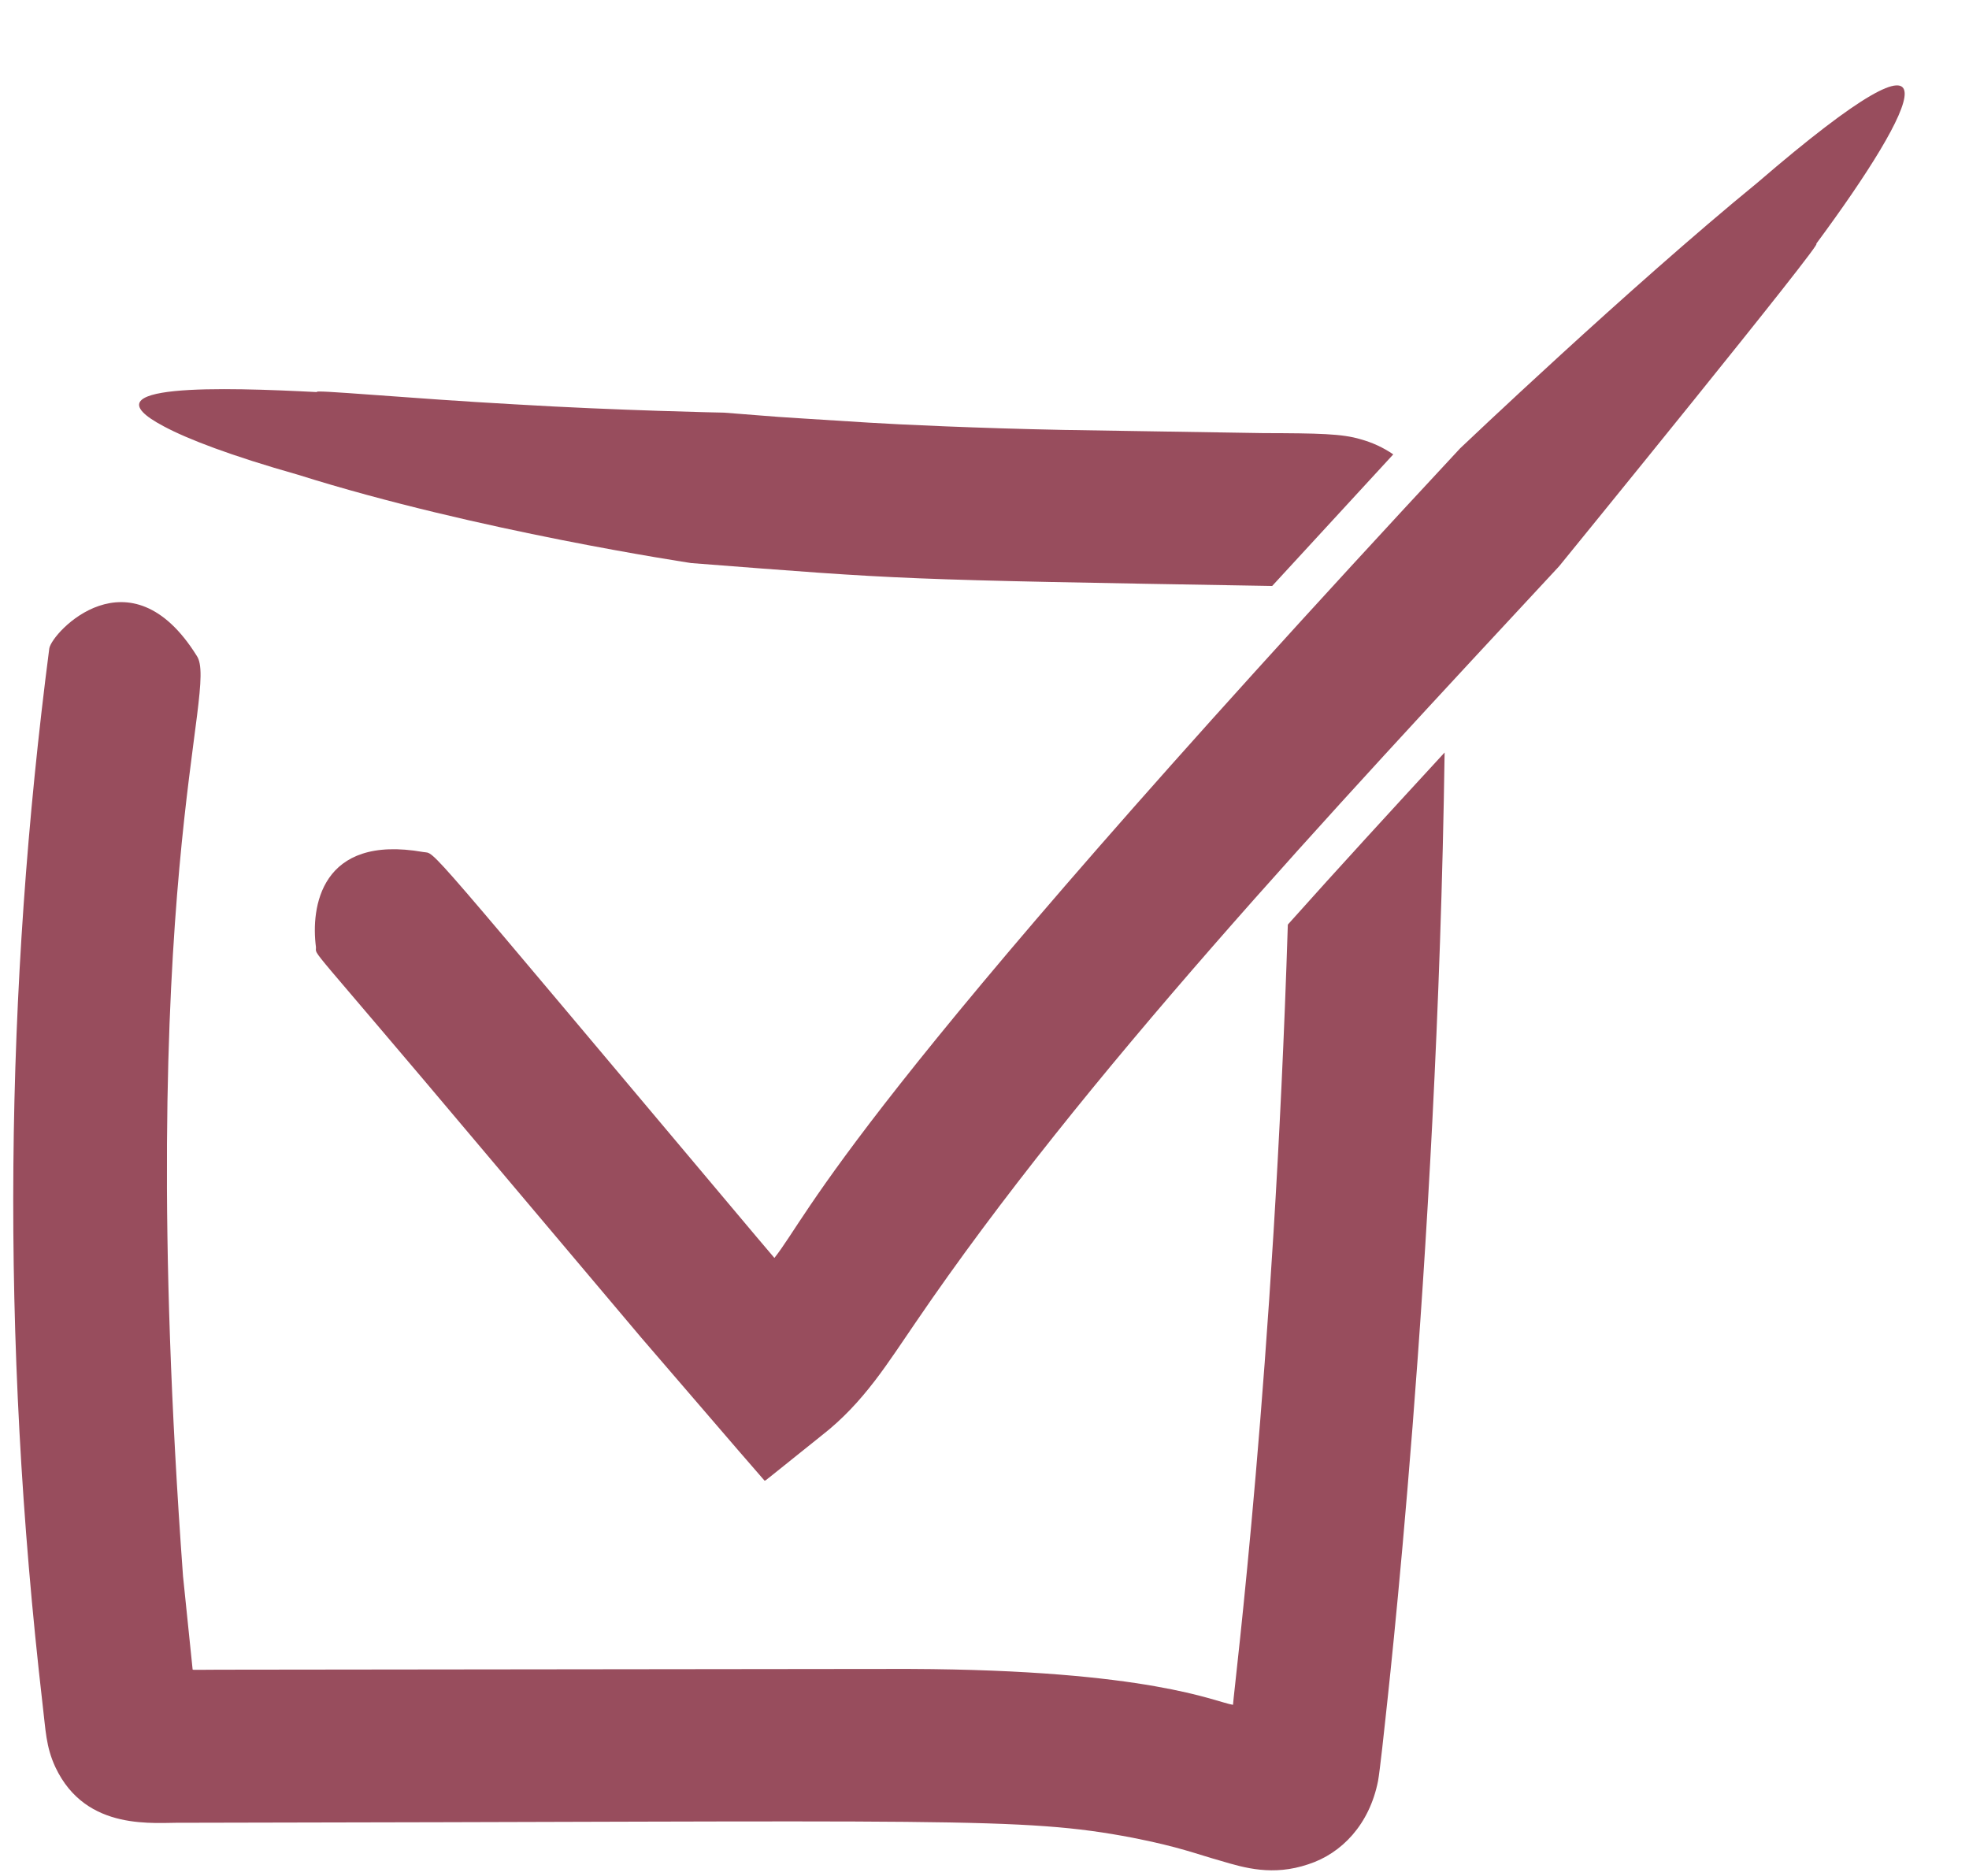
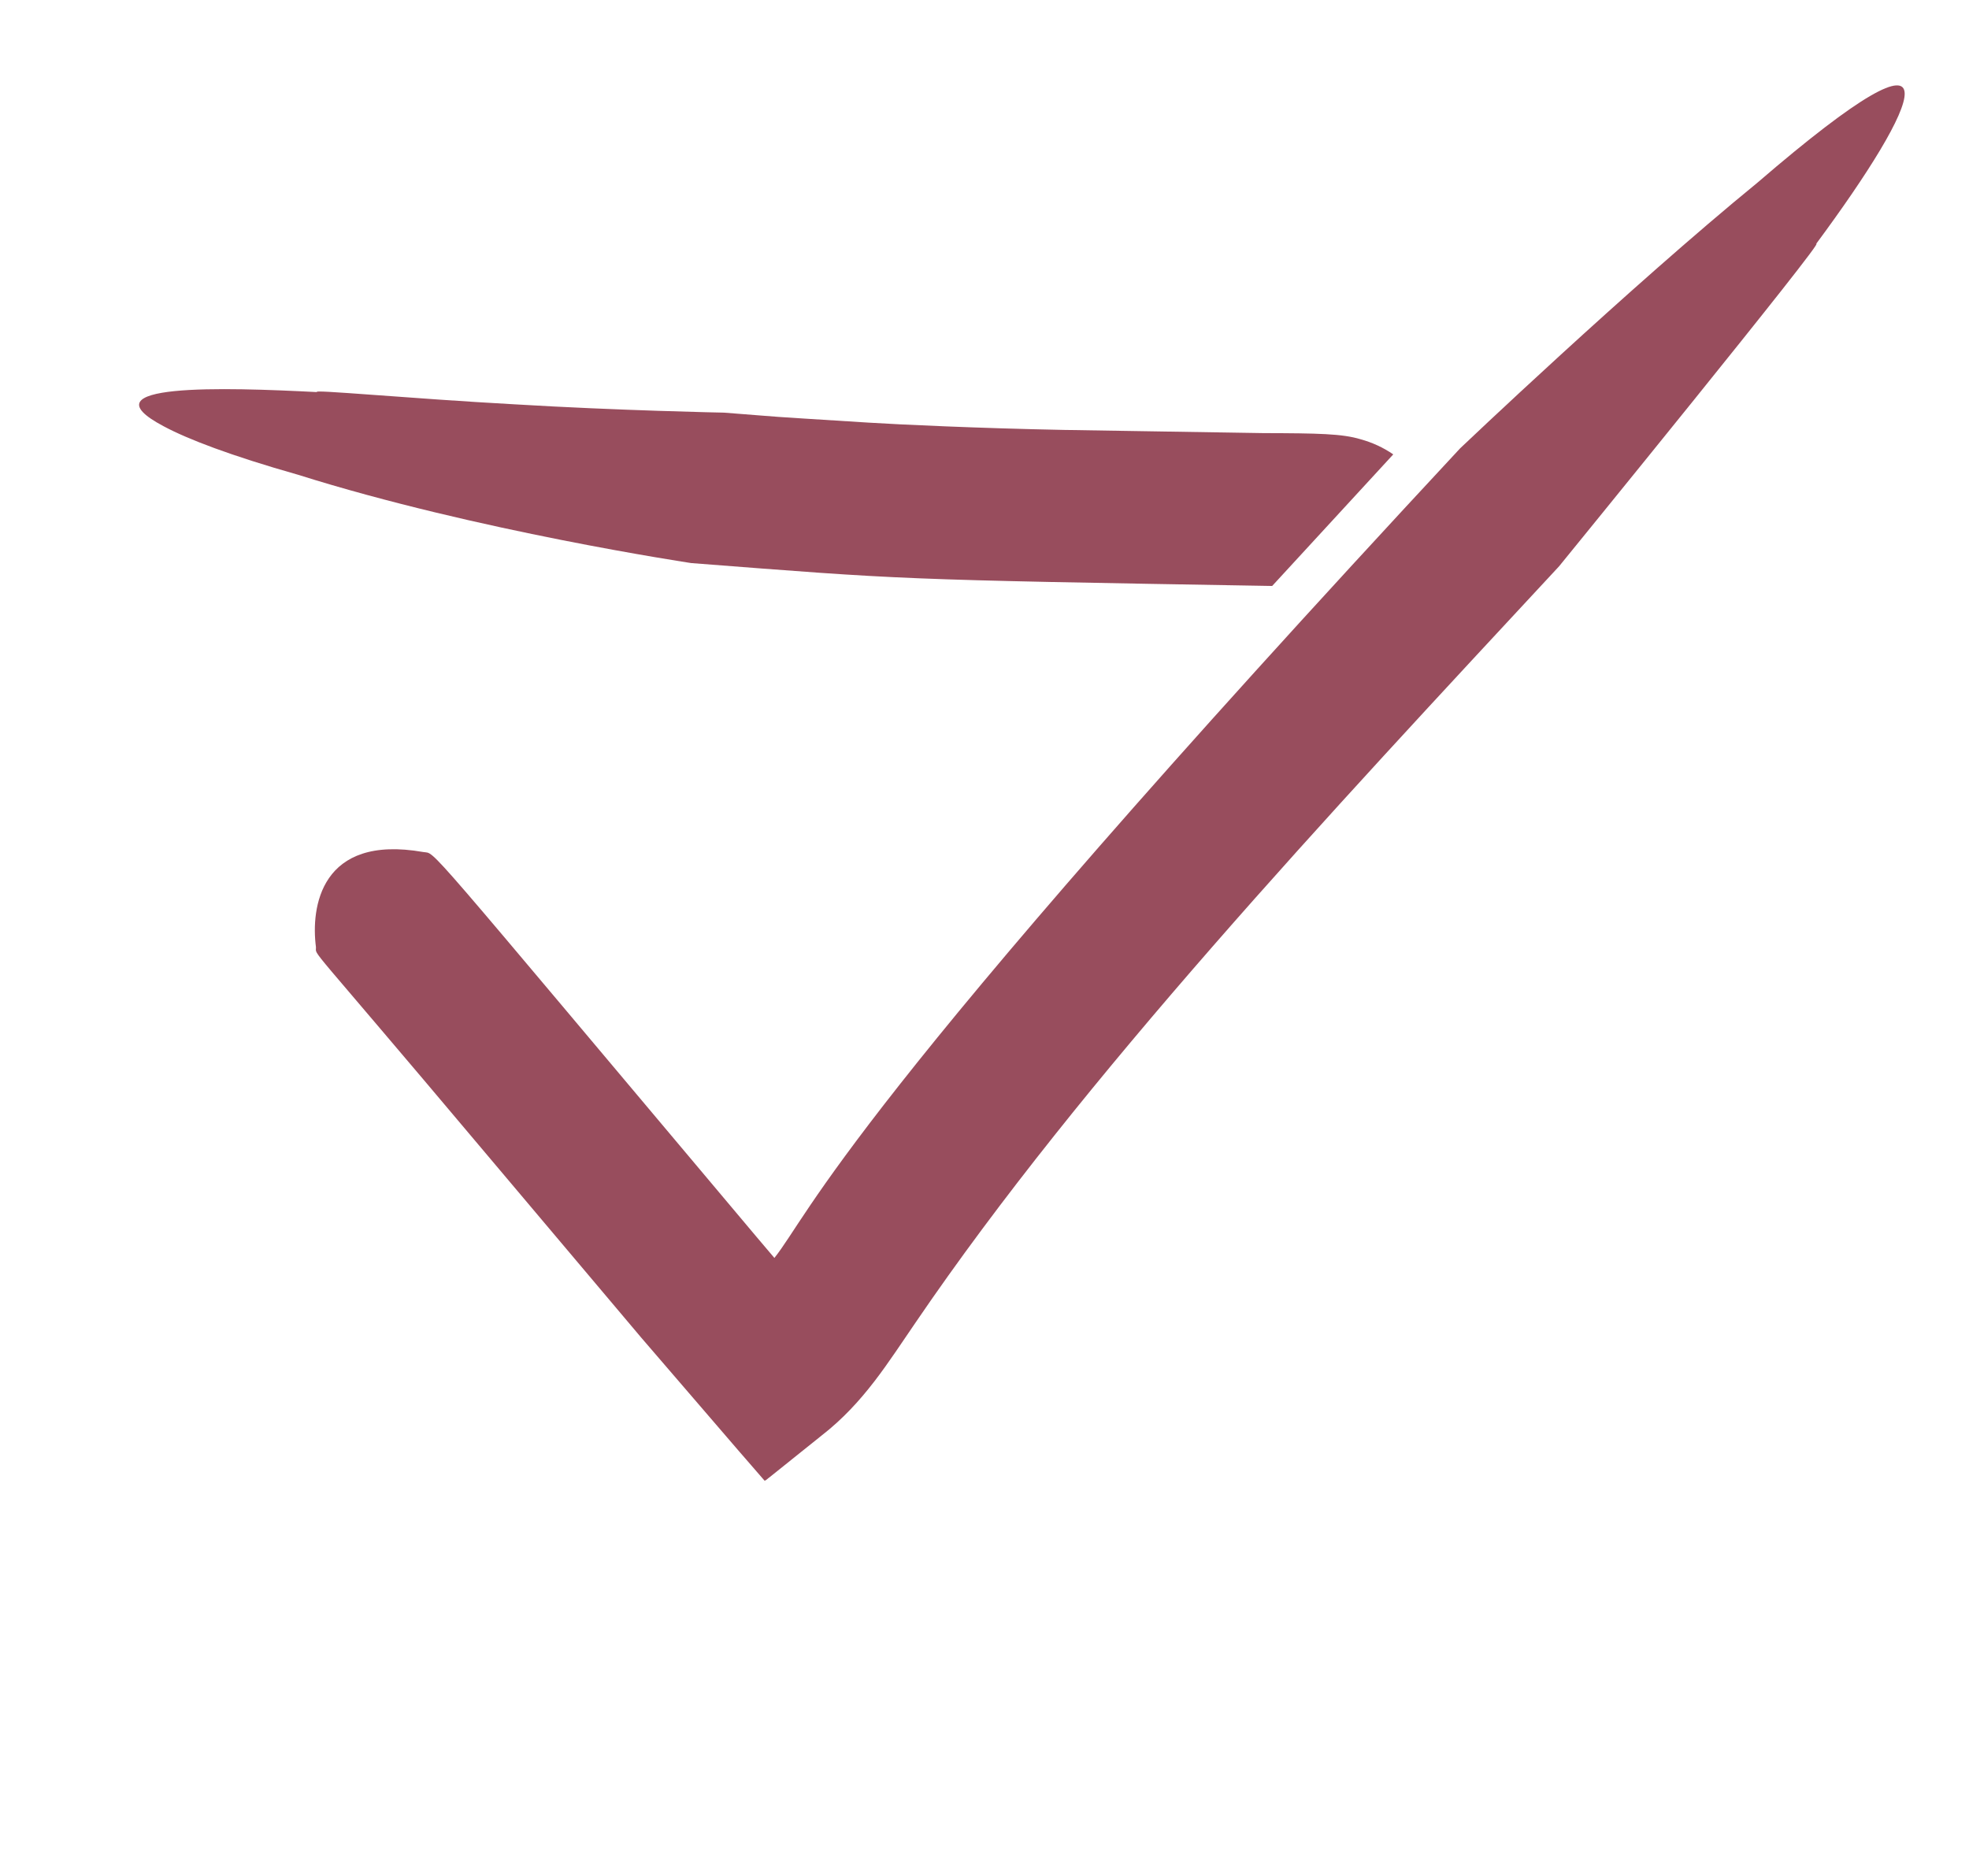
<svg xmlns="http://www.w3.org/2000/svg" fill="#000000" height="99.2" preserveAspectRatio="xMidYMid meet" version="1" viewBox="-0.7 -1.7 104.1 99.2" width="104.1" zoomAndPan="magnify">
  <g fill="#984d5d" id="change1_1">
    <path d="M 16.07 19.031 C 15.621 18.867 21 19.375 26.488 19.676 C 31.98 20.008 37.582 20.117 37.582 20.117 C 41.438 20.414 38.828 20.242 45.227 20.645 C 46.832 20.746 50.996 20.941 55.566 21.031 C 56.645 21.047 51.668 20.969 66.098 21.199 C 69.004 21.207 70.254 21.23 71.23 21.523 C 71.855 21.695 72.434 21.961 72.961 22.324 C 67.125 28.672 68.379 27.305 66.559 29.281 C 46.383 28.938 47.219 28.949 35.84 28.07 C 35.809 28.062 24.492 26.375 15.074 23.406 C 11.496 22.391 9.227 21.52 7.957 20.84 C 3.602 18.539 11.156 18.777 16.07 19.031" fill="inherit" />
-     <path d="M 75.676 38.086 C 75.289 65.43 72.582 88.777 72.551 89.145 C 72.531 89.355 72.246 92.004 72.156 92.465 C 71.703 94.754 70.242 96.293 68.469 96.867 C 66.59 97.5 65.098 97.059 63.84 96.684 C 62.523 96.316 61.691 95.957 59.168 95.461 C 53.273 94.34 49.84 94.613 8.996 94.672 C 7.52 94.637 3.855 95.188 2.227 91.73 C 1.723 90.645 1.715 89.762 1.555 88.445 C -0.703 68.895 -0.43 50.582 1.906 32.582 C 2.043 31.738 6.168 27.305 9.699 32.969 C 10.902 34.703 6.297 44.887 8.977 81.648 C 9.031 82.152 8.789 79.824 9.484 86.57 C 9.484 86.602 9.719 86.578 11.832 86.578 C 52.359 86.531 46.922 86.539 47.426 86.539 C 60.098 86.59 63.566 88.293 64.477 88.434 C 64.48 88.434 64.488 88.434 64.488 88.434 C 64.566 87.371 66.641 70.871 67.387 47.184 C 70.109 44.137 72.891 41.113 75.676 38.086" fill="inherit" />
    <path d="M 16.004 48.371 C 15.73 46.301 16.23 42.391 21.68 43.348 C 22.391 43.477 21.211 42.207 39.285 63.68 L 40.242 64.809 C 42.164 62.387 43.965 56.969 76.5 22 C 76.5 22 85.453 13.484 92.211 7.961 C 103.402 -1.672 100.754 3.855 95.312 11.203 C 96.086 10.621 81.727 28.242 81.727 28.242 C 69.449 41.465 56.547 55.242 47.734 68.184 C 46.27 70.305 44.988 72.453 42.727 74.207 C 42.18 74.645 40.945 75.633 39.984 76.406 C 39.898 76.461 39.809 76.57 39.723 76.586 C 39.68 76.539 38.332 74.98 38.414 75.078 C 31.156 66.645 33.656 69.551 33.117 68.922 L 24.848 59.121 C 15.258 47.727 16.035 48.91 16.004 48.371" fill="inherit" />
  </g>
</svg>